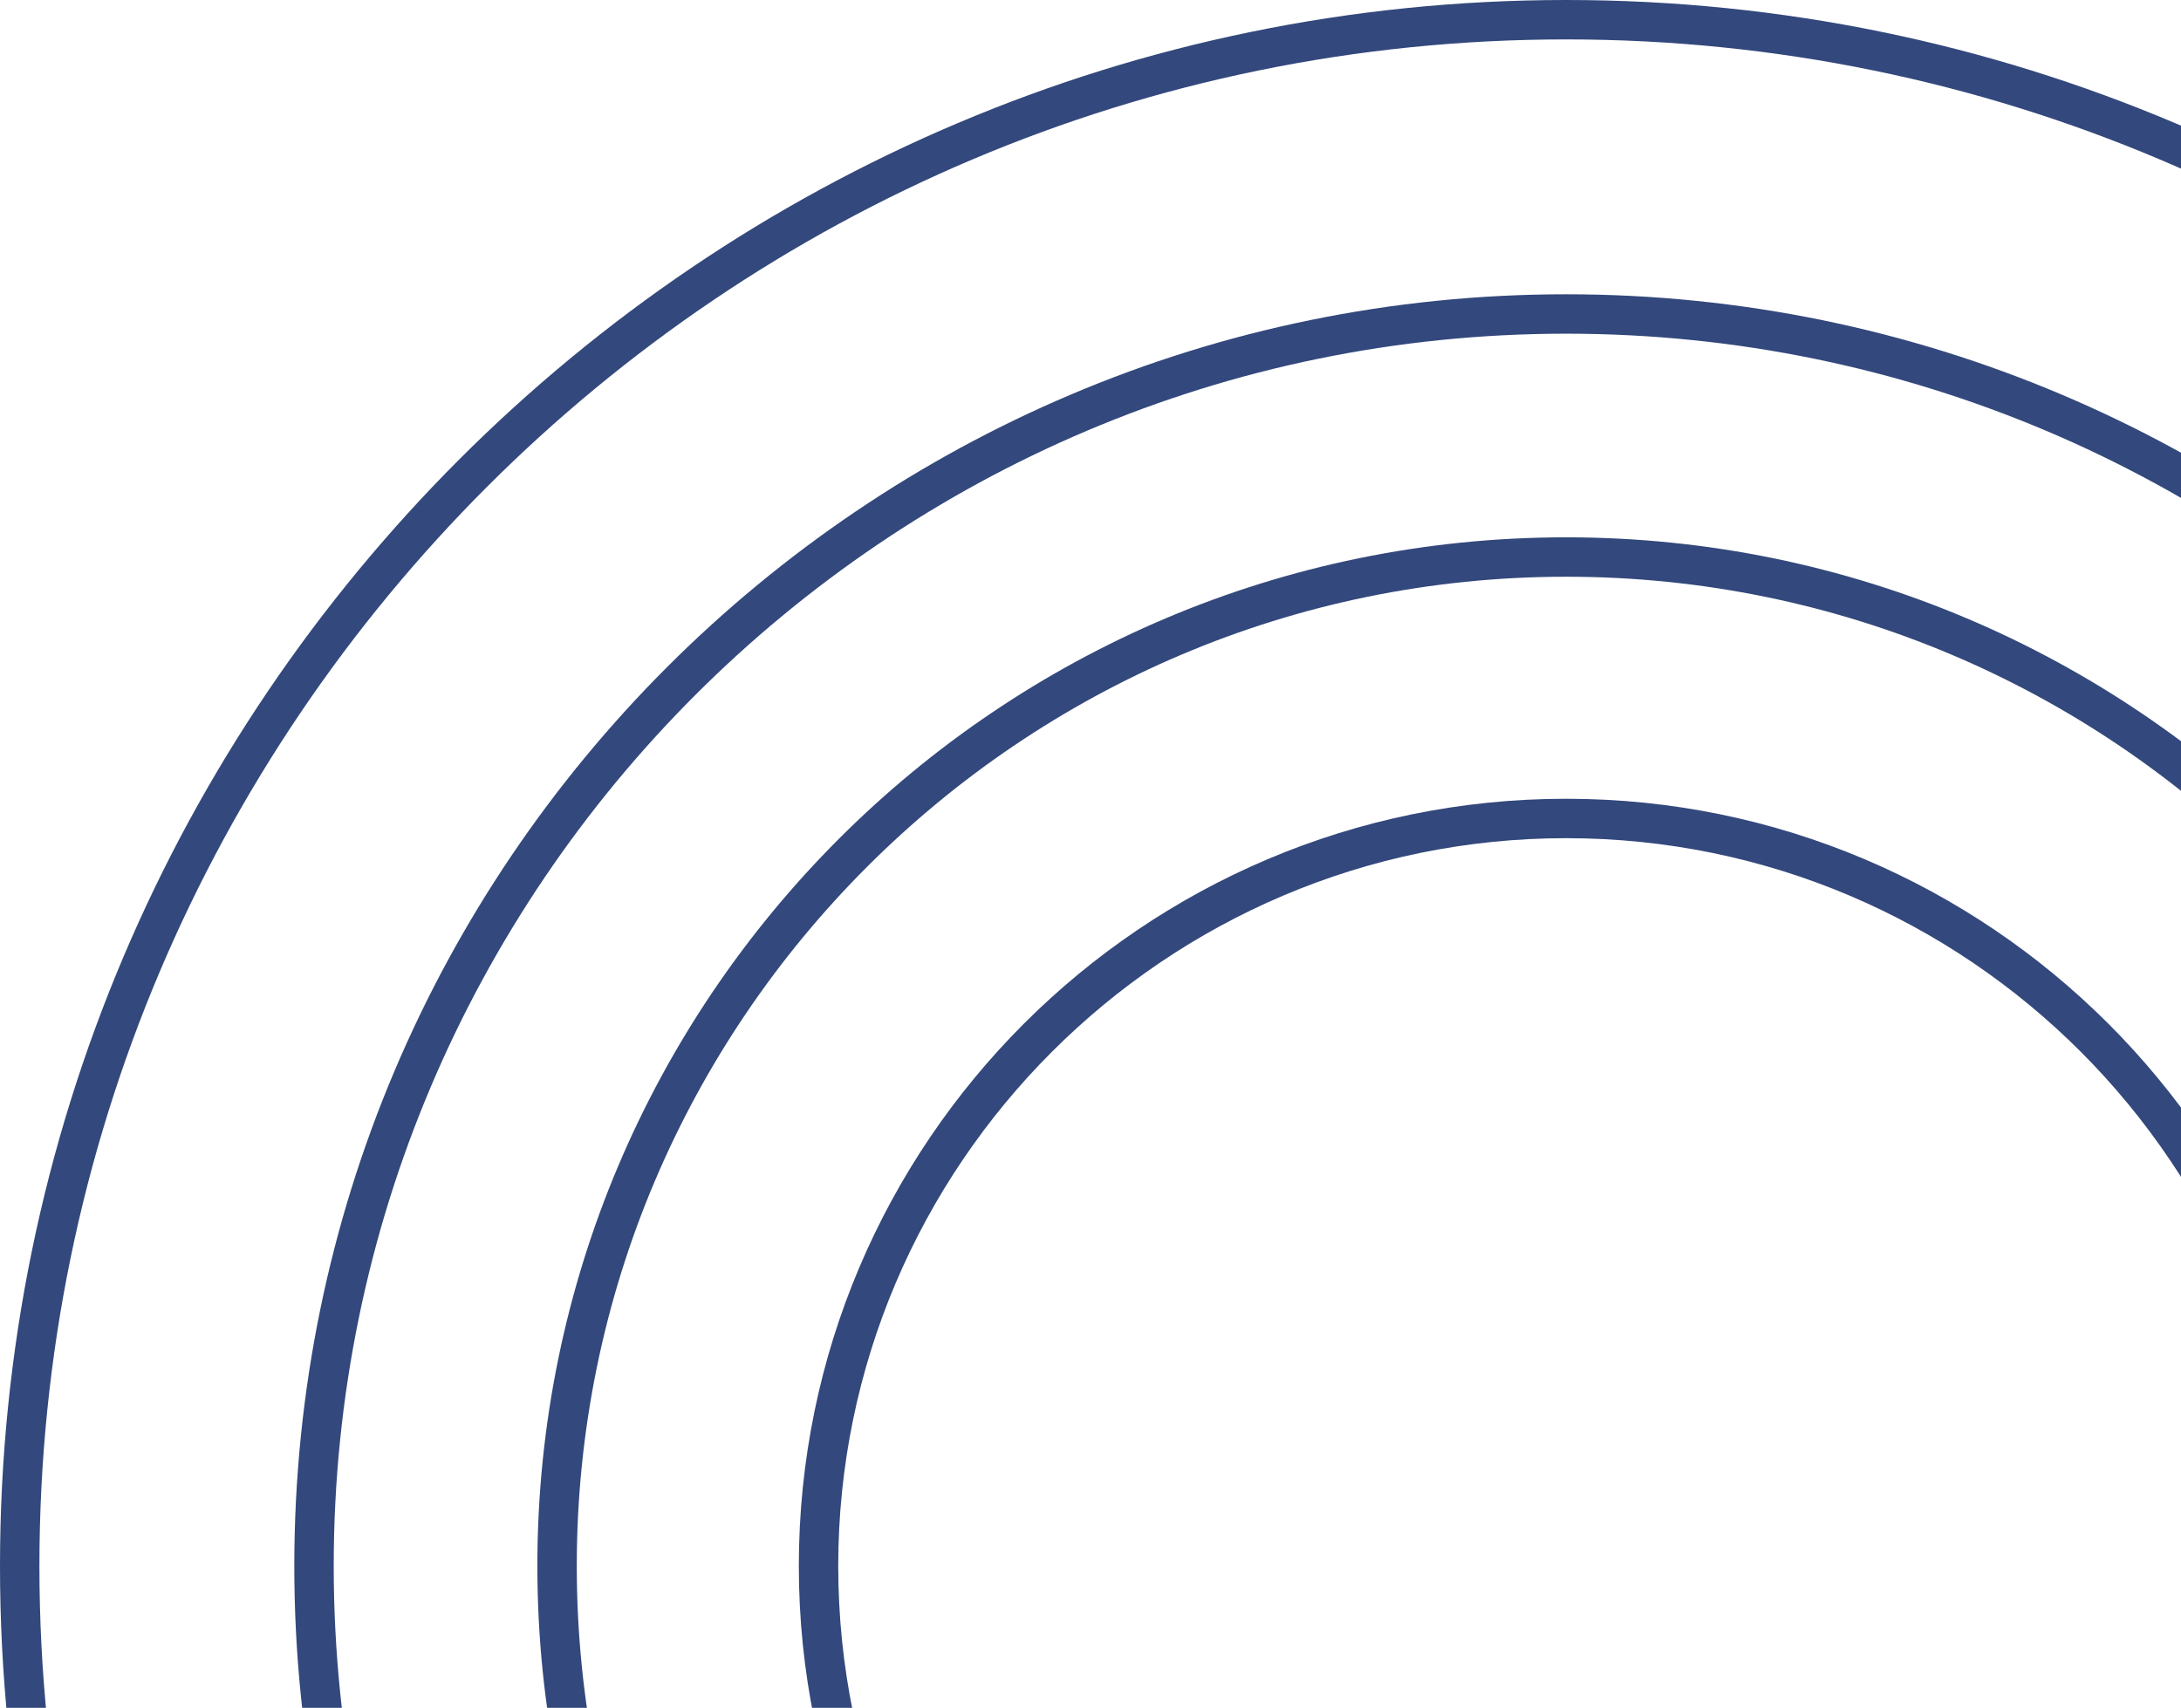
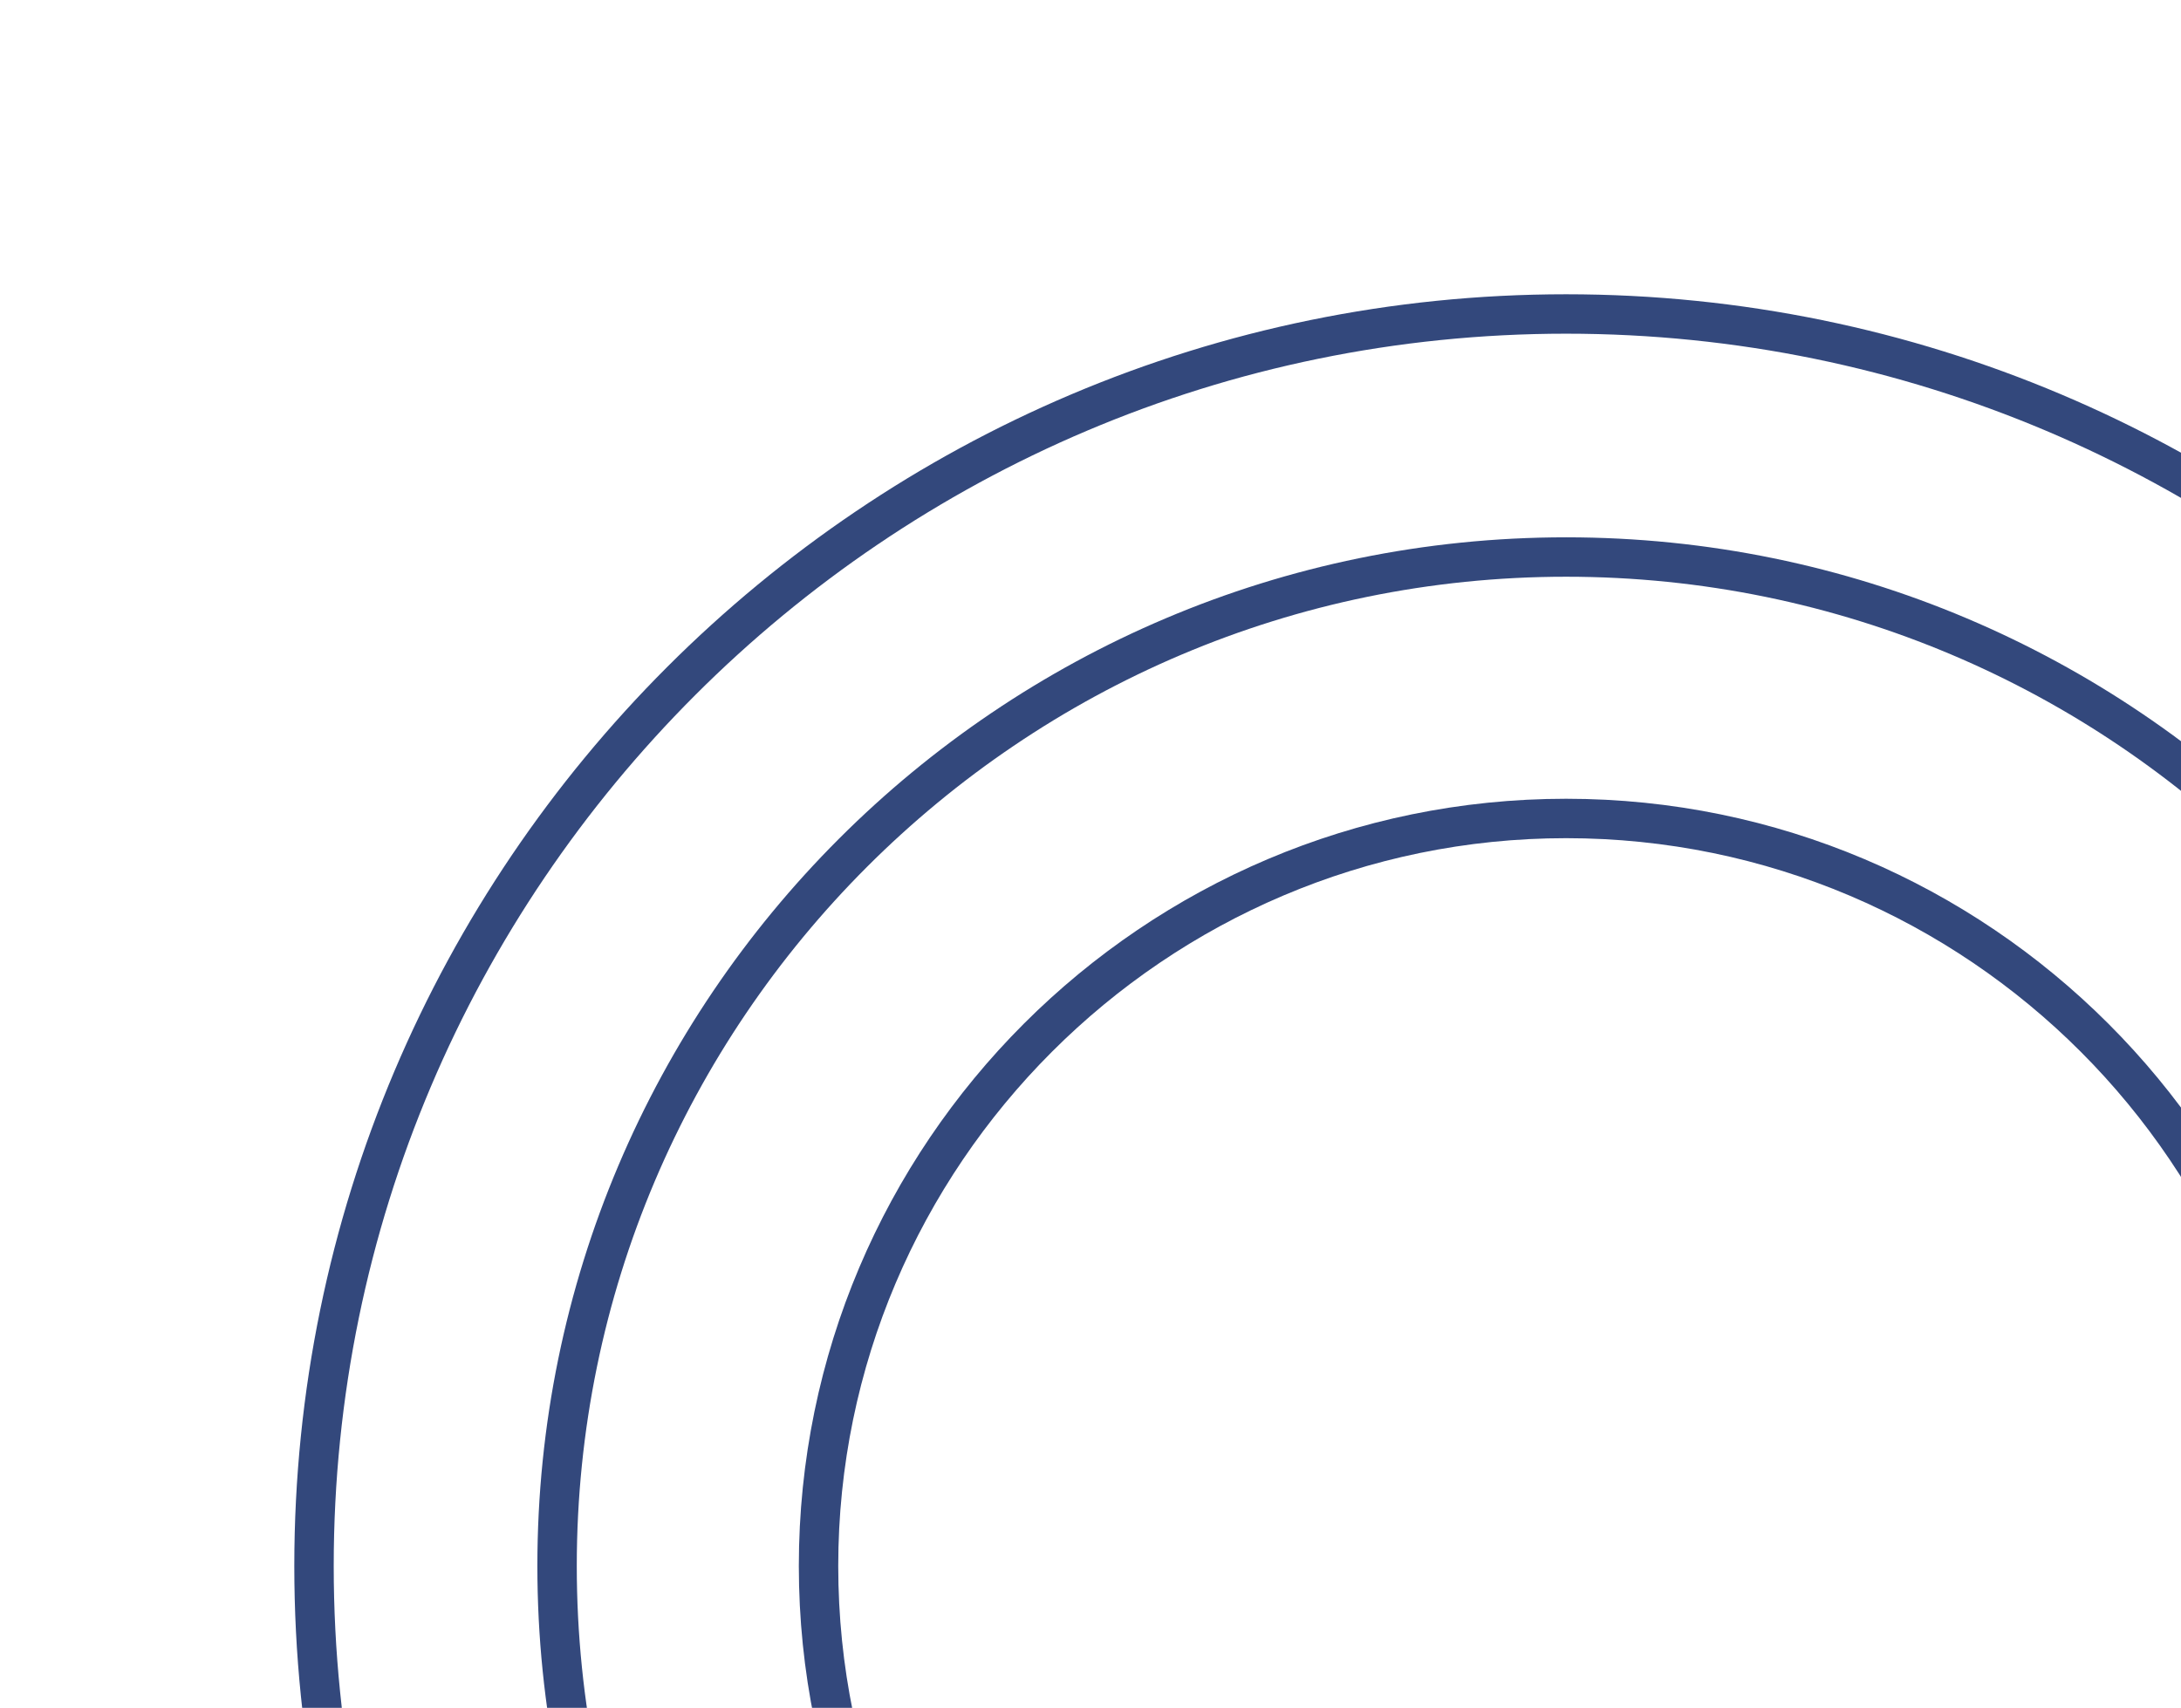
<svg xmlns="http://www.w3.org/2000/svg" width="166" height="130" viewBox="0 0 166 130" fill="none">
-   <path fill-rule="evenodd" clip-rule="evenodd" d="M238.4 119.2C238.4 185 185 238.4 119.2 238.4C53.5 238.4 0 185 0 119.2C0 53.5 53.5 0 119.2 0C185 0 238.4 53.5 238.4 119.2ZM235.4 119.2C235.4 55.1 183.3 3 119.2 3C55.1 3 3 55.1 3 119.2C3 183.3 55.1 235.4 119.2 235.4C183.3 235.4 235.4 183.3 235.4 119.2Z" fill="#33487C" />
  <path fill-rule="evenodd" clip-rule="evenodd" d="M216.1 119.2C216.1 172.6 172.6 216.1 119.2 216.1C65.8 216.1 22.4 172.6 22.4 119.2C22.4 65.8 65.8 22.4 119.2 22.4C172.6 22.4 216.1 65.8 216.1 119.2ZM213.1 119.2C213.1 67.5 171 25.4 119.2 25.4C67.5 25.4 25.4 67.5 25.4 119.2C25.4 171 67.5 213.1 119.2 213.1C171 213.1 213.1 171 213.1 119.2Z" fill="#33487C" />
  <path fill-rule="evenodd" clip-rule="evenodd" d="M197.6 119.2C197.6 162.4 162.4 197.6 119.2 197.6C76 197.6 40.9 162.4 40.9 119.2C40.9 76 76 40.9 119.2 40.9C162.4 40.9 197.6 76 197.6 119.2ZM194.6 119.2C194.6 77.7 160.8 43.9 119.2 43.9C77.7 43.9 43.9 77.7 43.9 119.2C43.9 160.8 77.7 194.6 119.2 194.6C160.8 194.6 194.6 160.8 194.6 119.2Z" fill="#33487C" />
  <path fill-rule="evenodd" clip-rule="evenodd" d="M177.6 119.201C177.6 151.401 151.4 177.601 119.2 177.601C87 177.601 60.8 151.401 60.8 119.201C60.8 87.001 87 60.801 119.2 60.801C151.4 60.801 177.6 87.001 177.6 119.201ZM174.6 119.201C174.6 88.701 149.8 63.801 119.2 63.801C88.7 63.801 63.8 88.701 63.8 119.201C63.8 149.801 88.7 174.601 119.2 174.601C149.8 174.601 174.6 149.801 174.6 119.201Z" fill="#33487C" />
</svg>